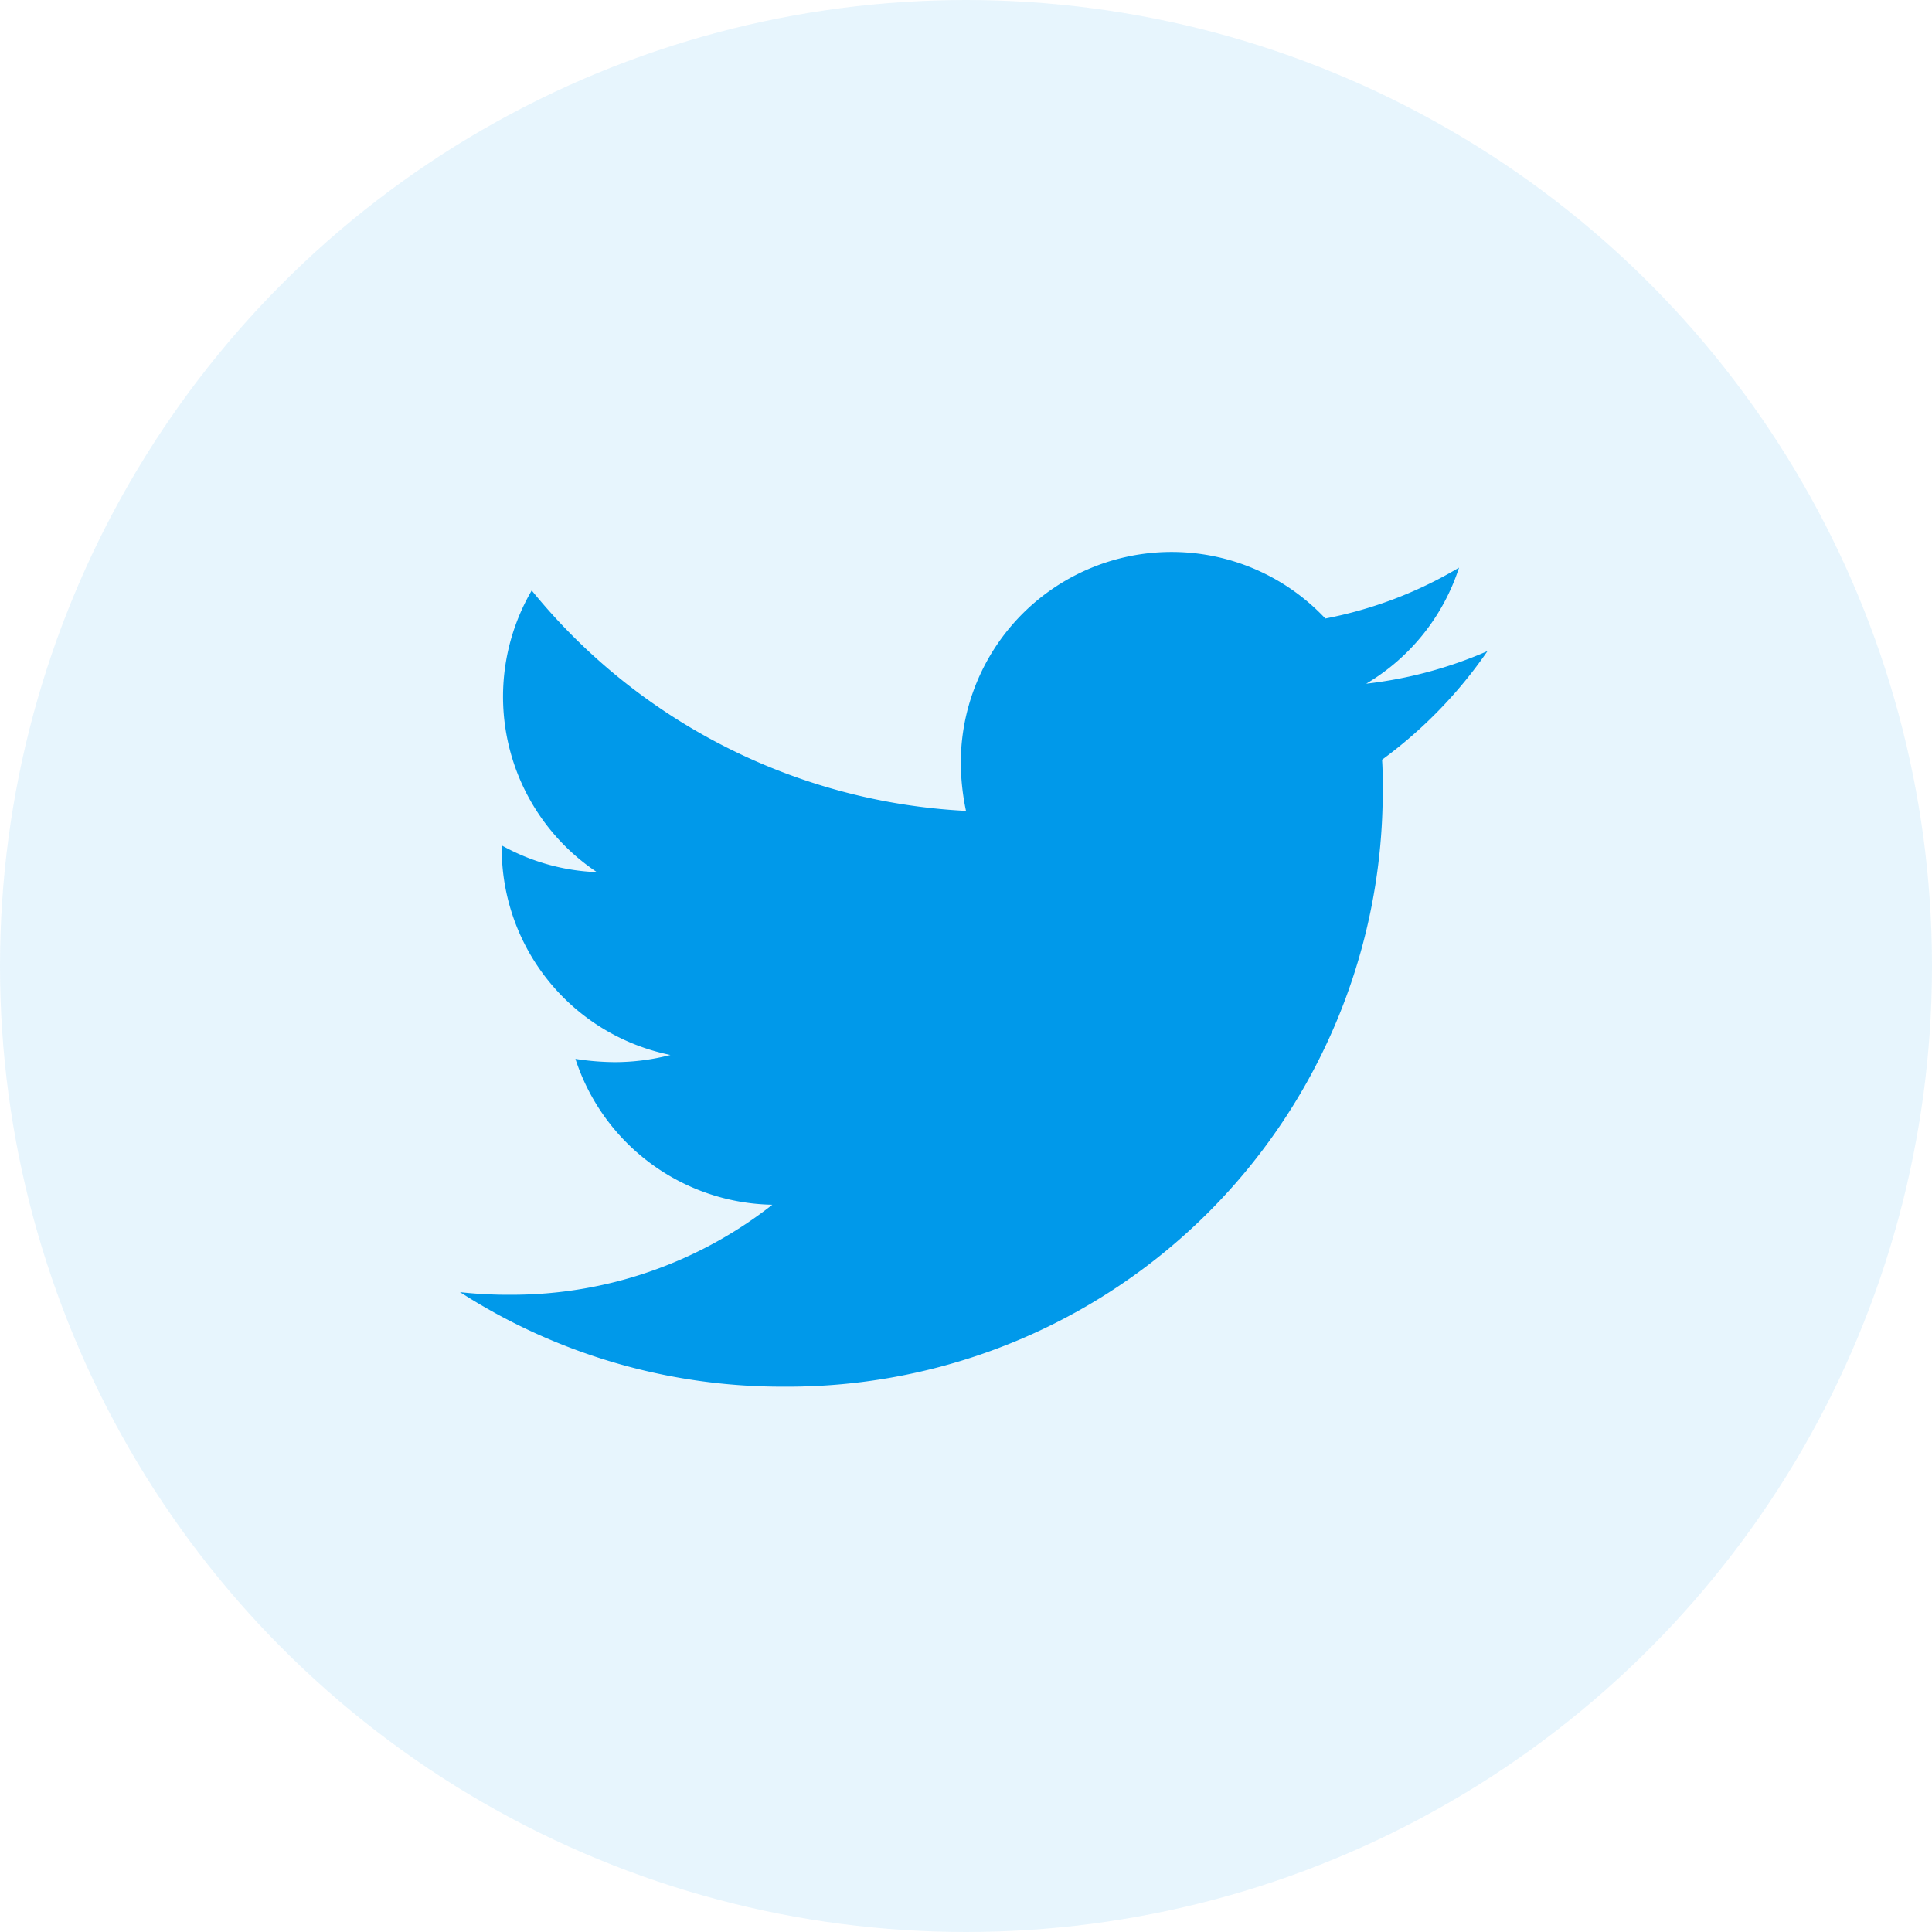
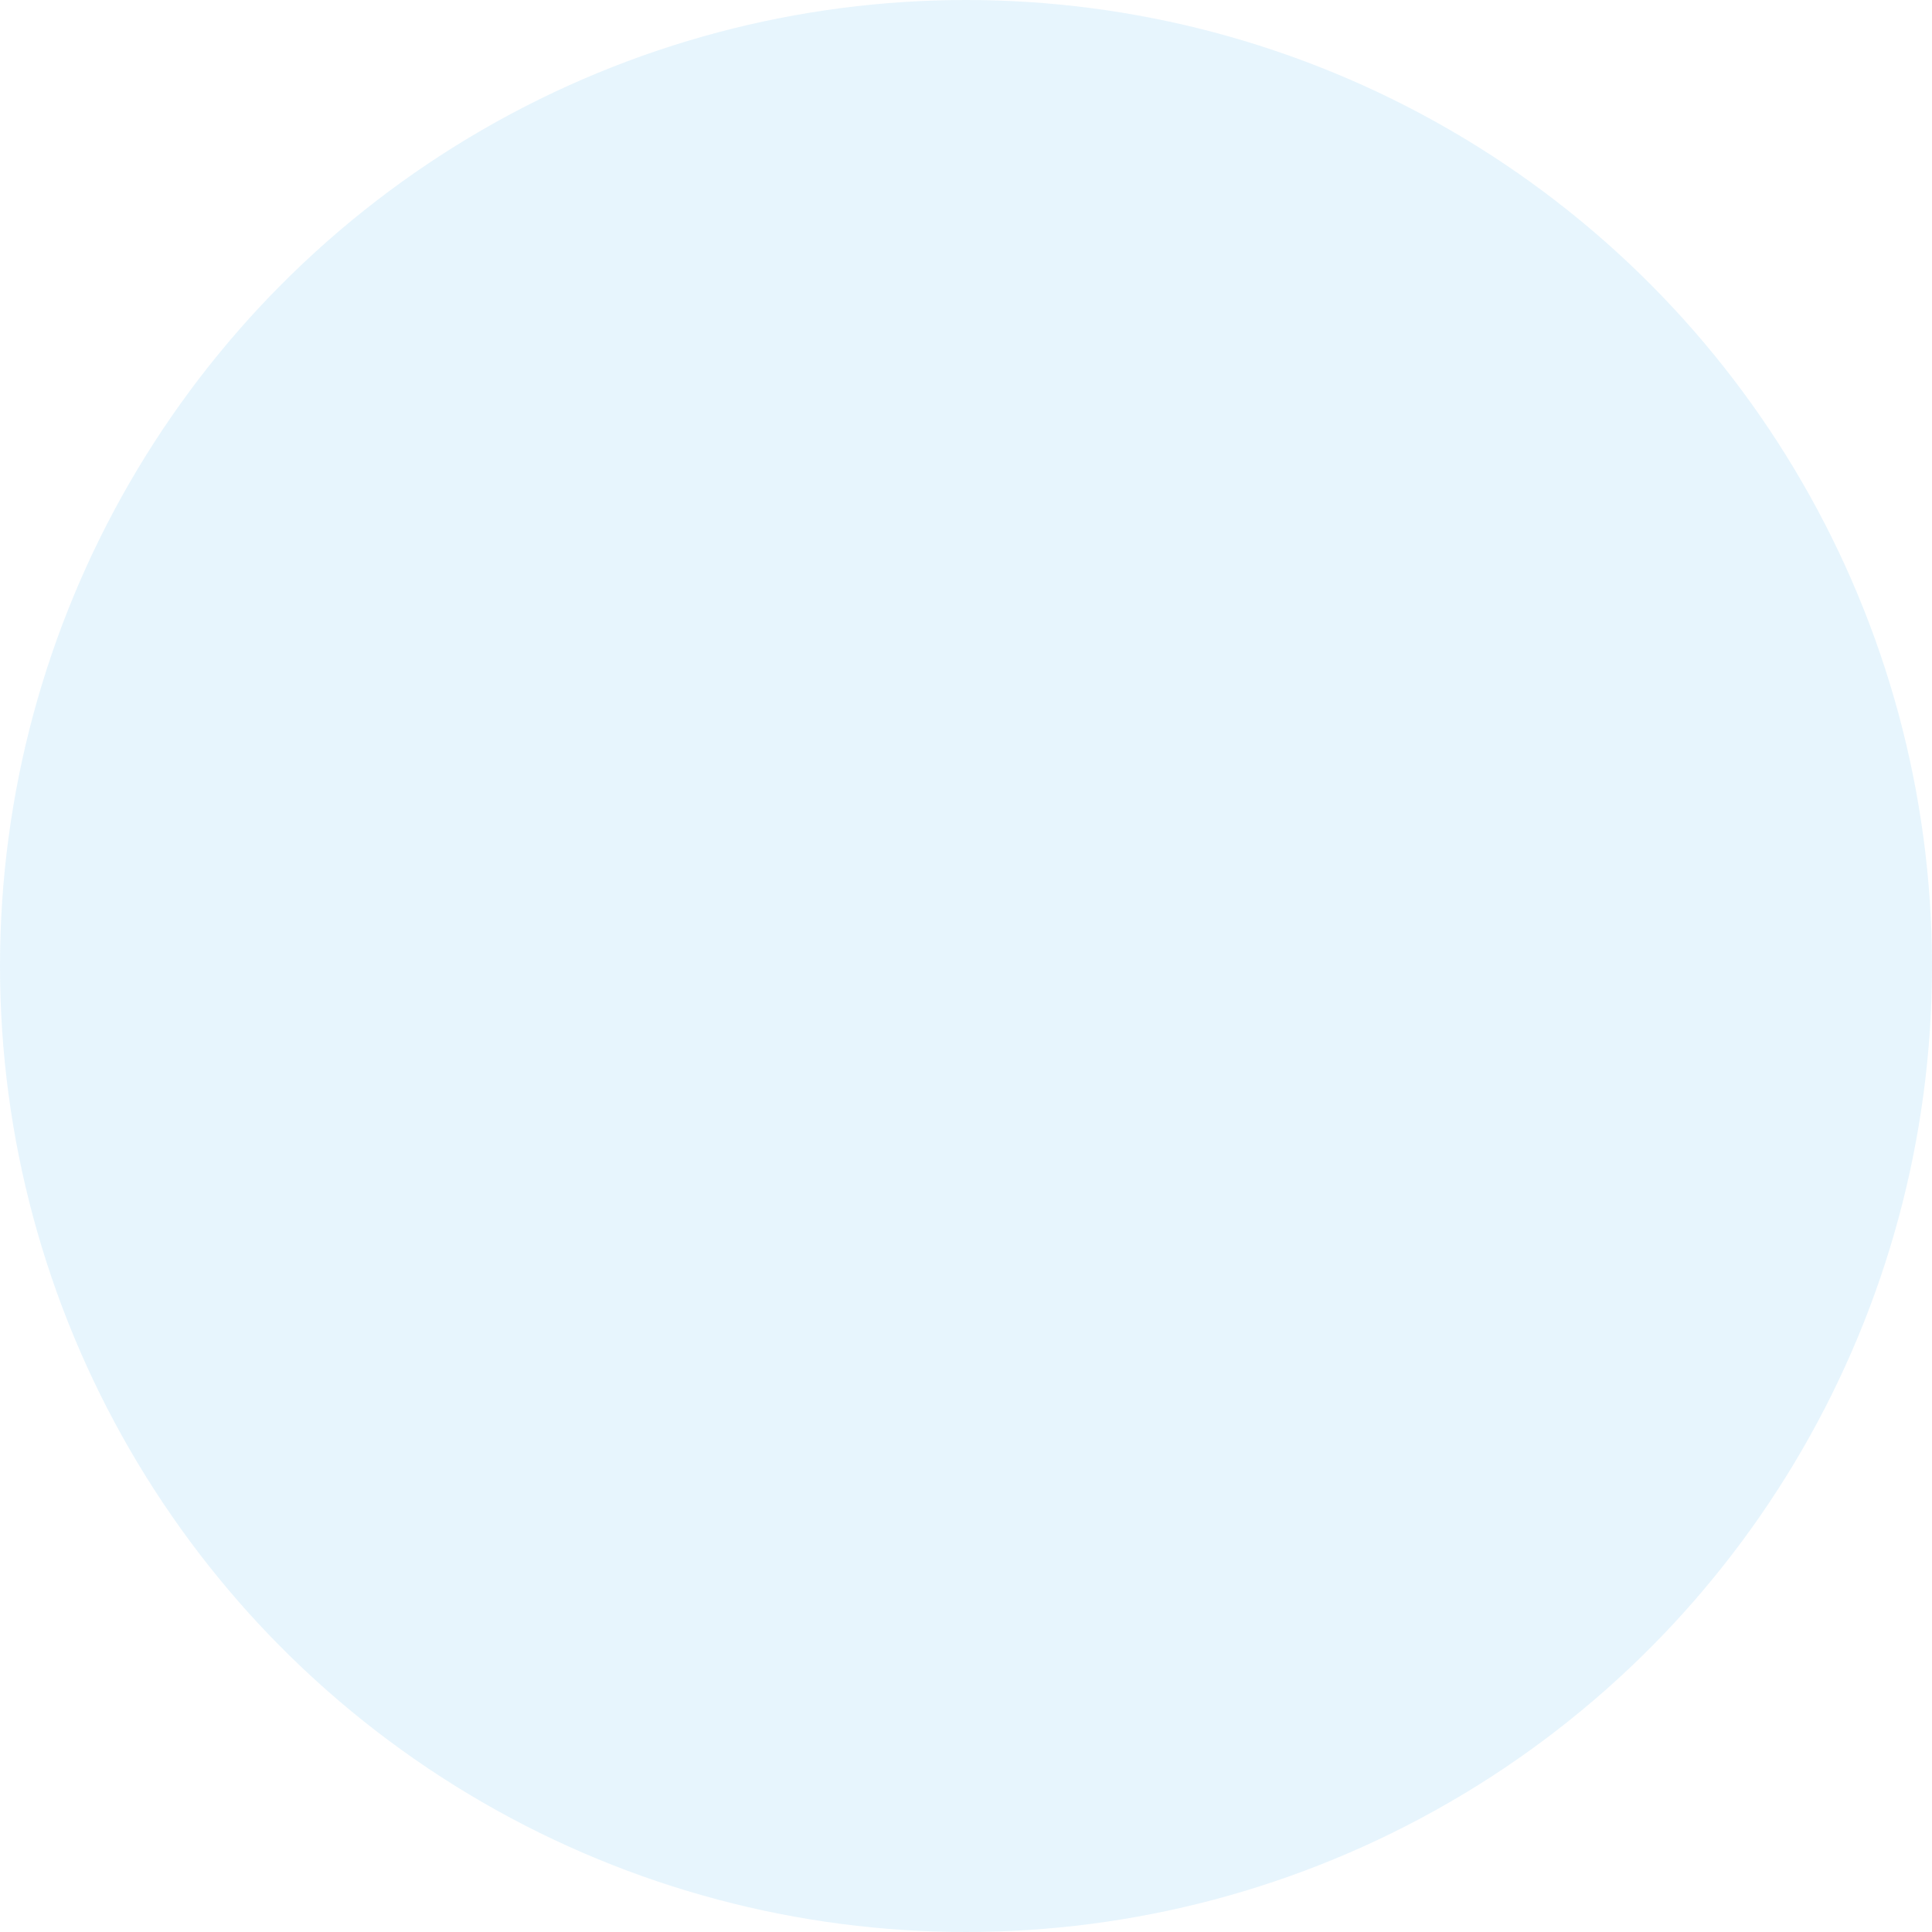
<svg xmlns="http://www.w3.org/2000/svg" width="42" height="42" viewBox="0 0 42 42">
  <g transform="translate(-1144 -1804)">
    <circle data-name="Ellipse 645" cx="21" cy="21" r="21" transform="translate(1144 1804)" style="fill:#1999ea;opacity:.105" />
-     <path data-name="Icon awesome-twitter" d="M20.045 7.9c.014.2.014.4.014.6A12.939 12.939 0 0 1 7.031 21.526 12.94 12.94 0 0 1 0 19.471a9.472 9.472 0 0 0 1.106.057 9.17 9.17 0 0 0 5.684-1.957A4.587 4.587 0 0 1 2.509 14.4a5.774 5.774 0 0 0 .865.071 4.843 4.843 0 0 0 1.2-.156A4.58 4.58 0 0 1 .907 9.817V9.76a4.611 4.611 0 0 0 2.07.581 4.586 4.586 0 0 1-1.418-6.124A13.015 13.015 0 0 0 11 9.009a5.169 5.169 0 0 1-.113-1.049 4.583 4.583 0 0 1 7.925-3.133 9.015 9.015 0 0 0 2.906-1.106A4.567 4.567 0 0 1 19.7 6.244a9.179 9.179 0 0 0 2.637-.709 9.843 9.843 0 0 1-2.3 2.367z" transform="translate(1154 1812.619)" style="fill:#0099ea" />
  </g>
</svg>